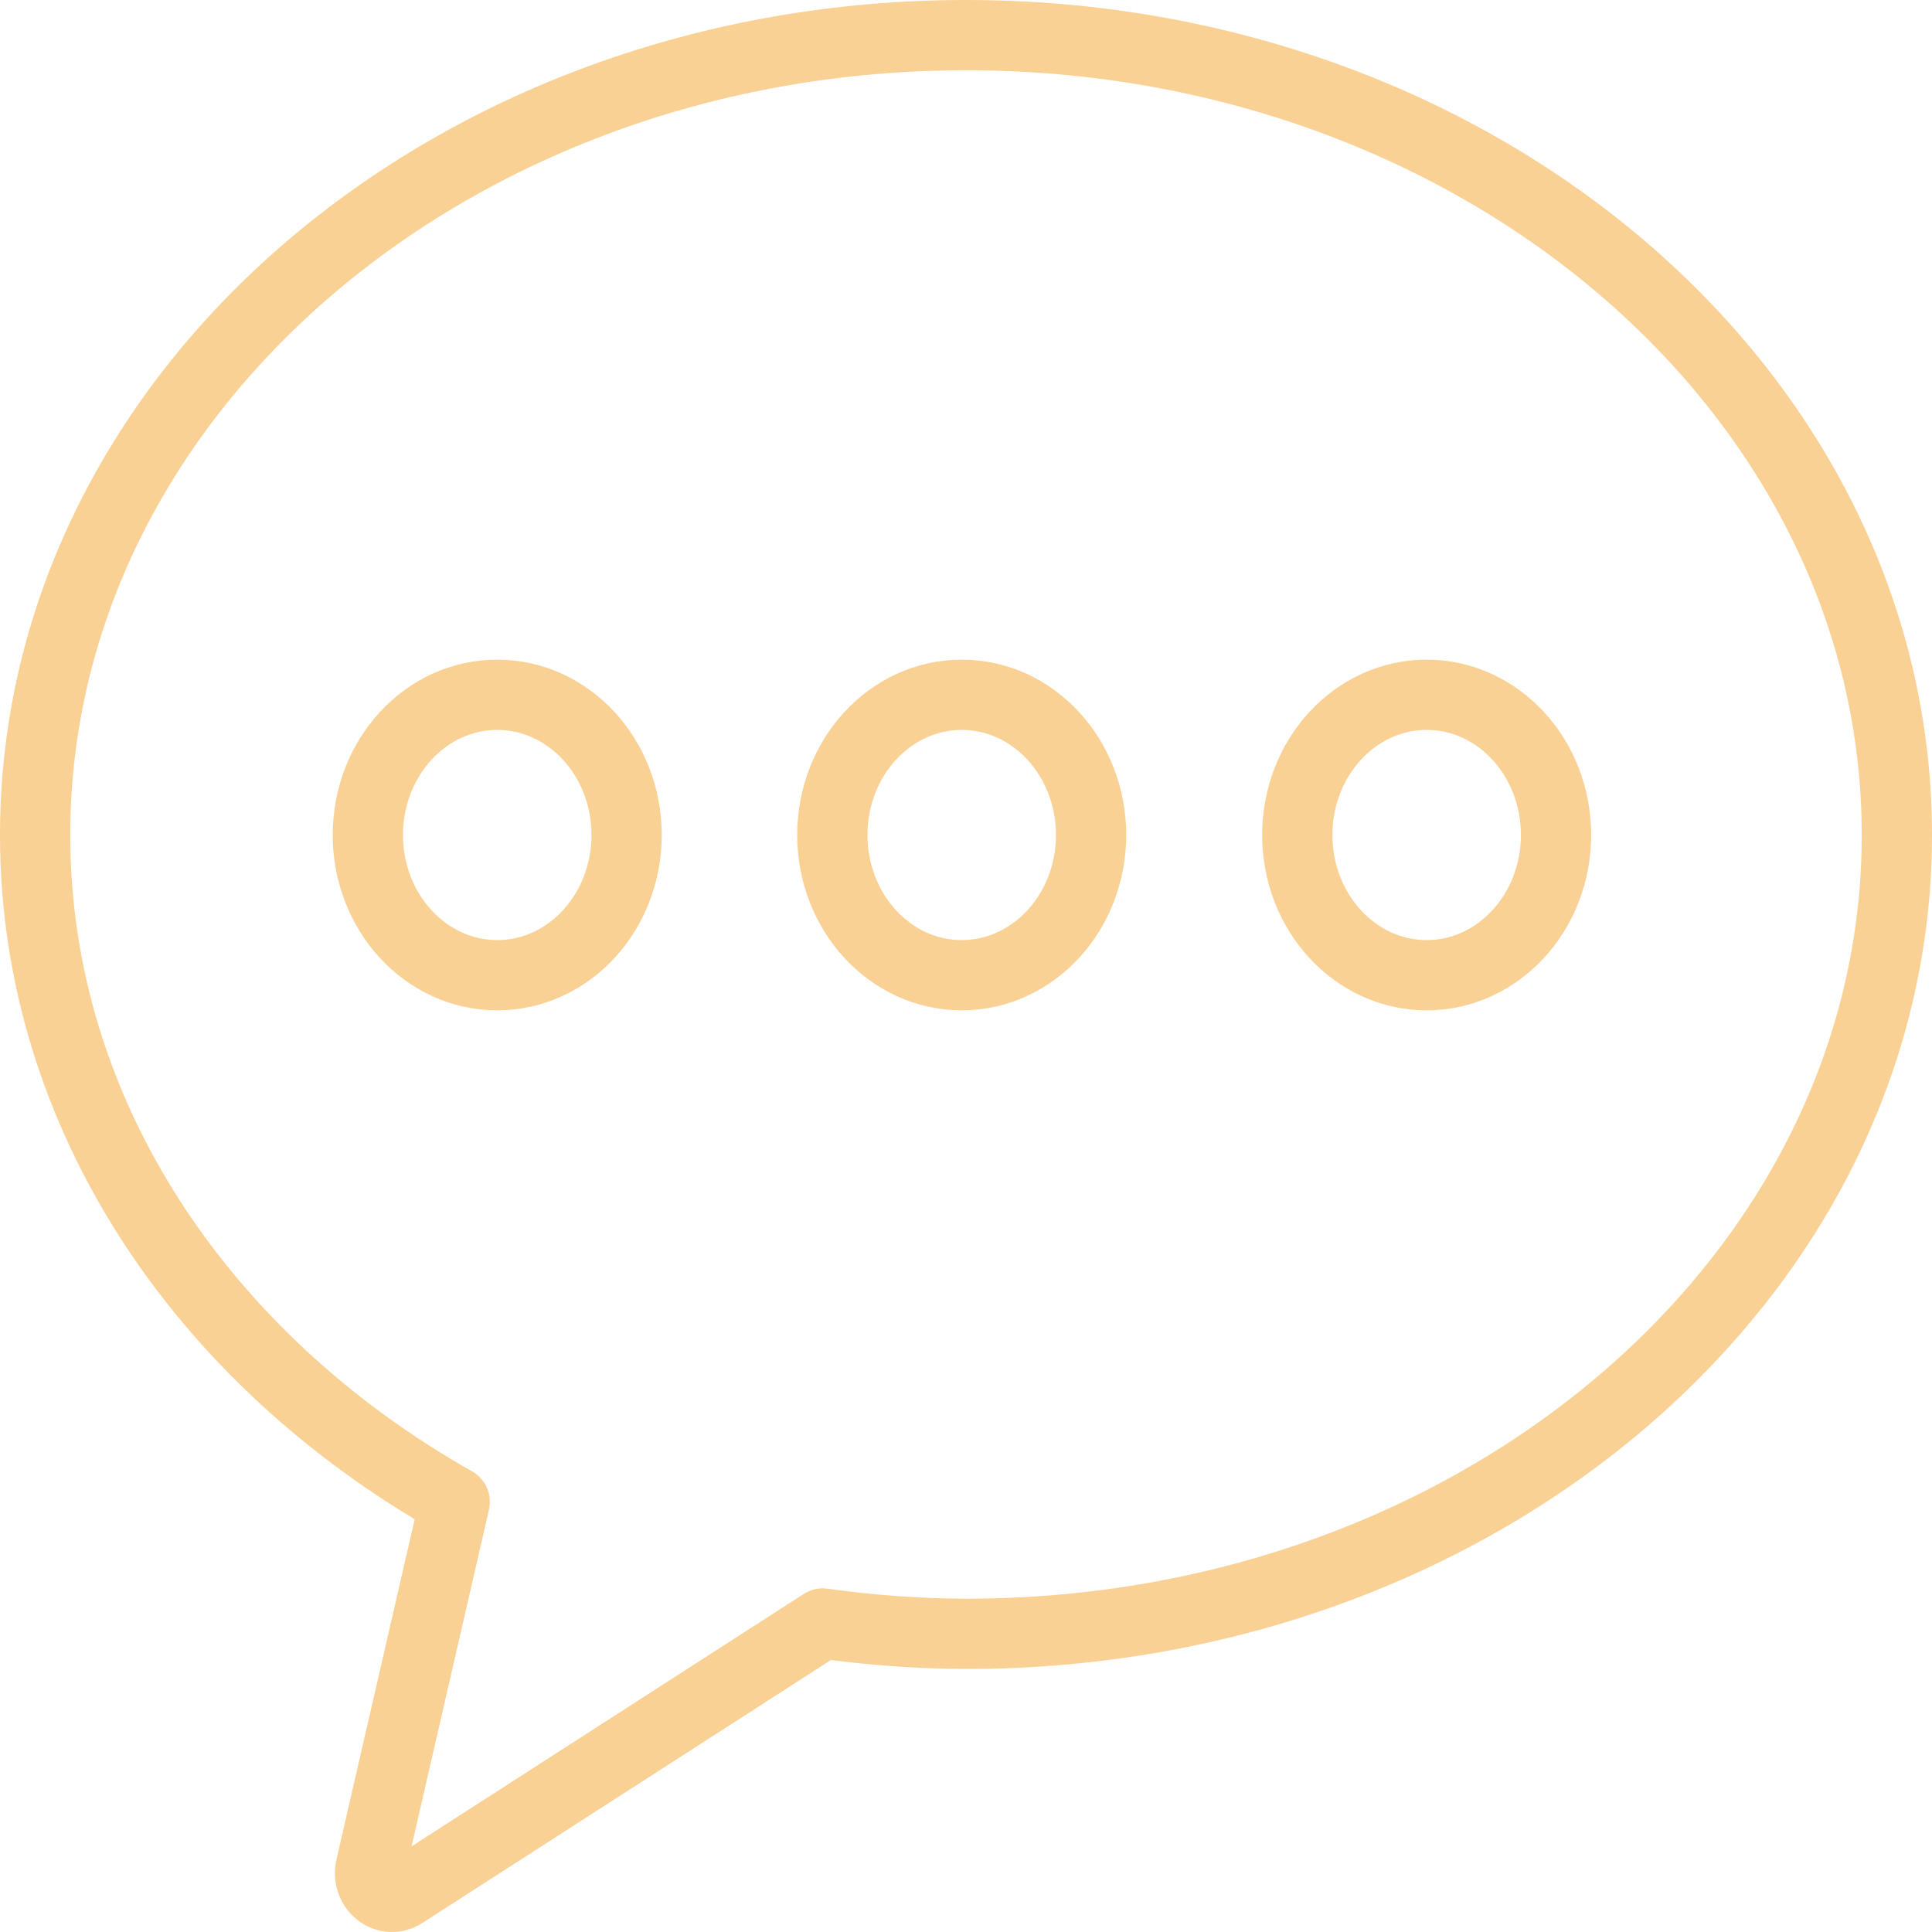
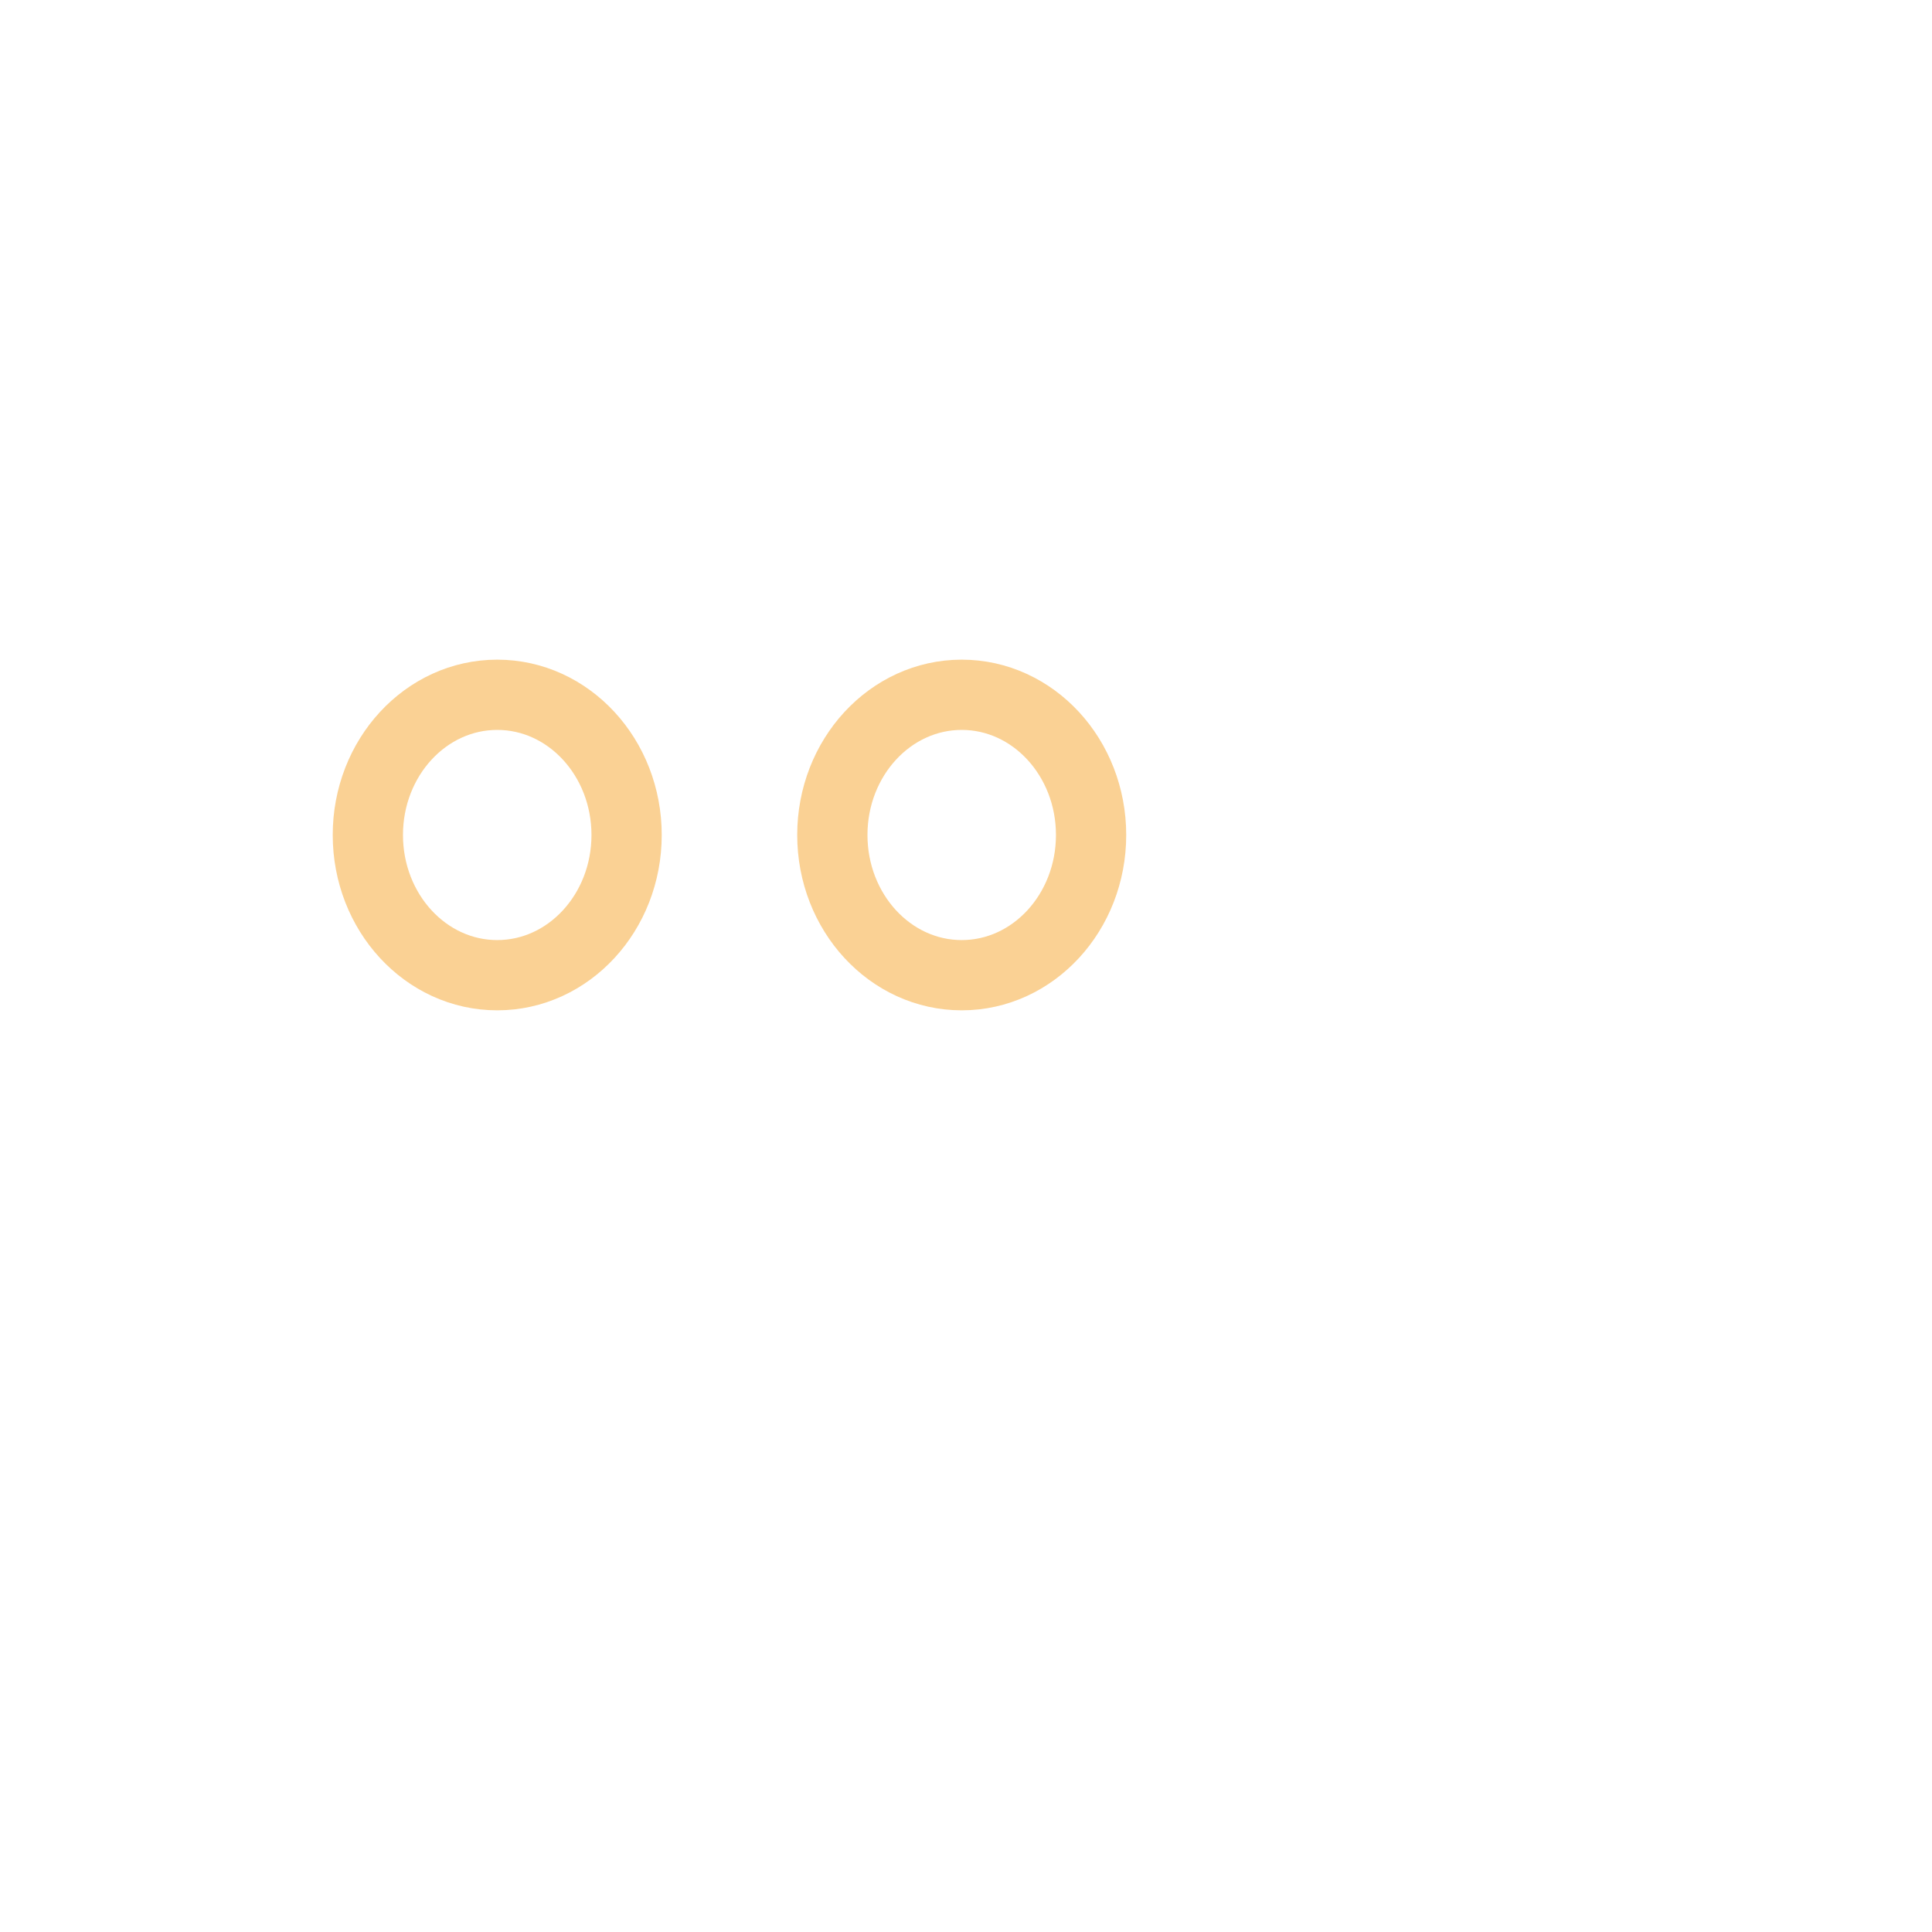
<svg xmlns="http://www.w3.org/2000/svg" width="55" height="55" viewBox="0 0 55 55" fill="none">
-   <path d="M27.5 1C12.864 1 1 11.207 1 23.77C1 31.709 5.756 38.691 12.945 42.756L10.554 53.154C10.523 53.284 10.528 53.421 10.569 53.547C10.611 53.674 10.685 53.784 10.784 53.864C10.883 53.945 11.002 53.992 11.125 53.999C11.249 54.006 11.371 53.974 11.478 53.905L23.423 46.217C24.775 46.407 26.137 46.506 27.5 46.512C42.136 46.512 54 36.334 54 23.77C54 11.207 42.136 1 27.5 1Z" stroke="#FAD194" stroke-width="2" stroke-linecap="round" stroke-linejoin="round" />
  <path d="M27.378 27.762C29.412 27.762 31.061 25.975 31.061 23.77C31.061 21.566 29.412 19.779 27.378 19.779C25.344 19.779 23.695 21.566 23.695 23.77C23.695 25.975 25.344 27.762 27.378 27.762Z" stroke="#FAD194" stroke-width="2" stroke-linecap="round" stroke-linejoin="round" />
-   <path d="M40.614 27.762C42.648 27.762 44.297 25.975 44.297 23.77C44.297 21.566 42.648 19.779 40.614 19.779C38.58 19.779 36.931 21.566 36.931 23.77C36.931 25.975 38.58 27.762 40.614 27.762Z" stroke="#FAD194" stroke-width="2" stroke-linecap="round" stroke-linejoin="round" />
  <path d="M14.155 27.762C16.189 27.762 17.838 25.975 17.838 23.77C17.838 21.566 16.189 19.779 14.155 19.779C12.121 19.779 10.472 21.566 10.472 23.77C10.472 25.975 12.121 27.762 14.155 27.762Z" stroke="#FAD194" stroke-width="2" stroke-linecap="round" stroke-linejoin="round" />
</svg>